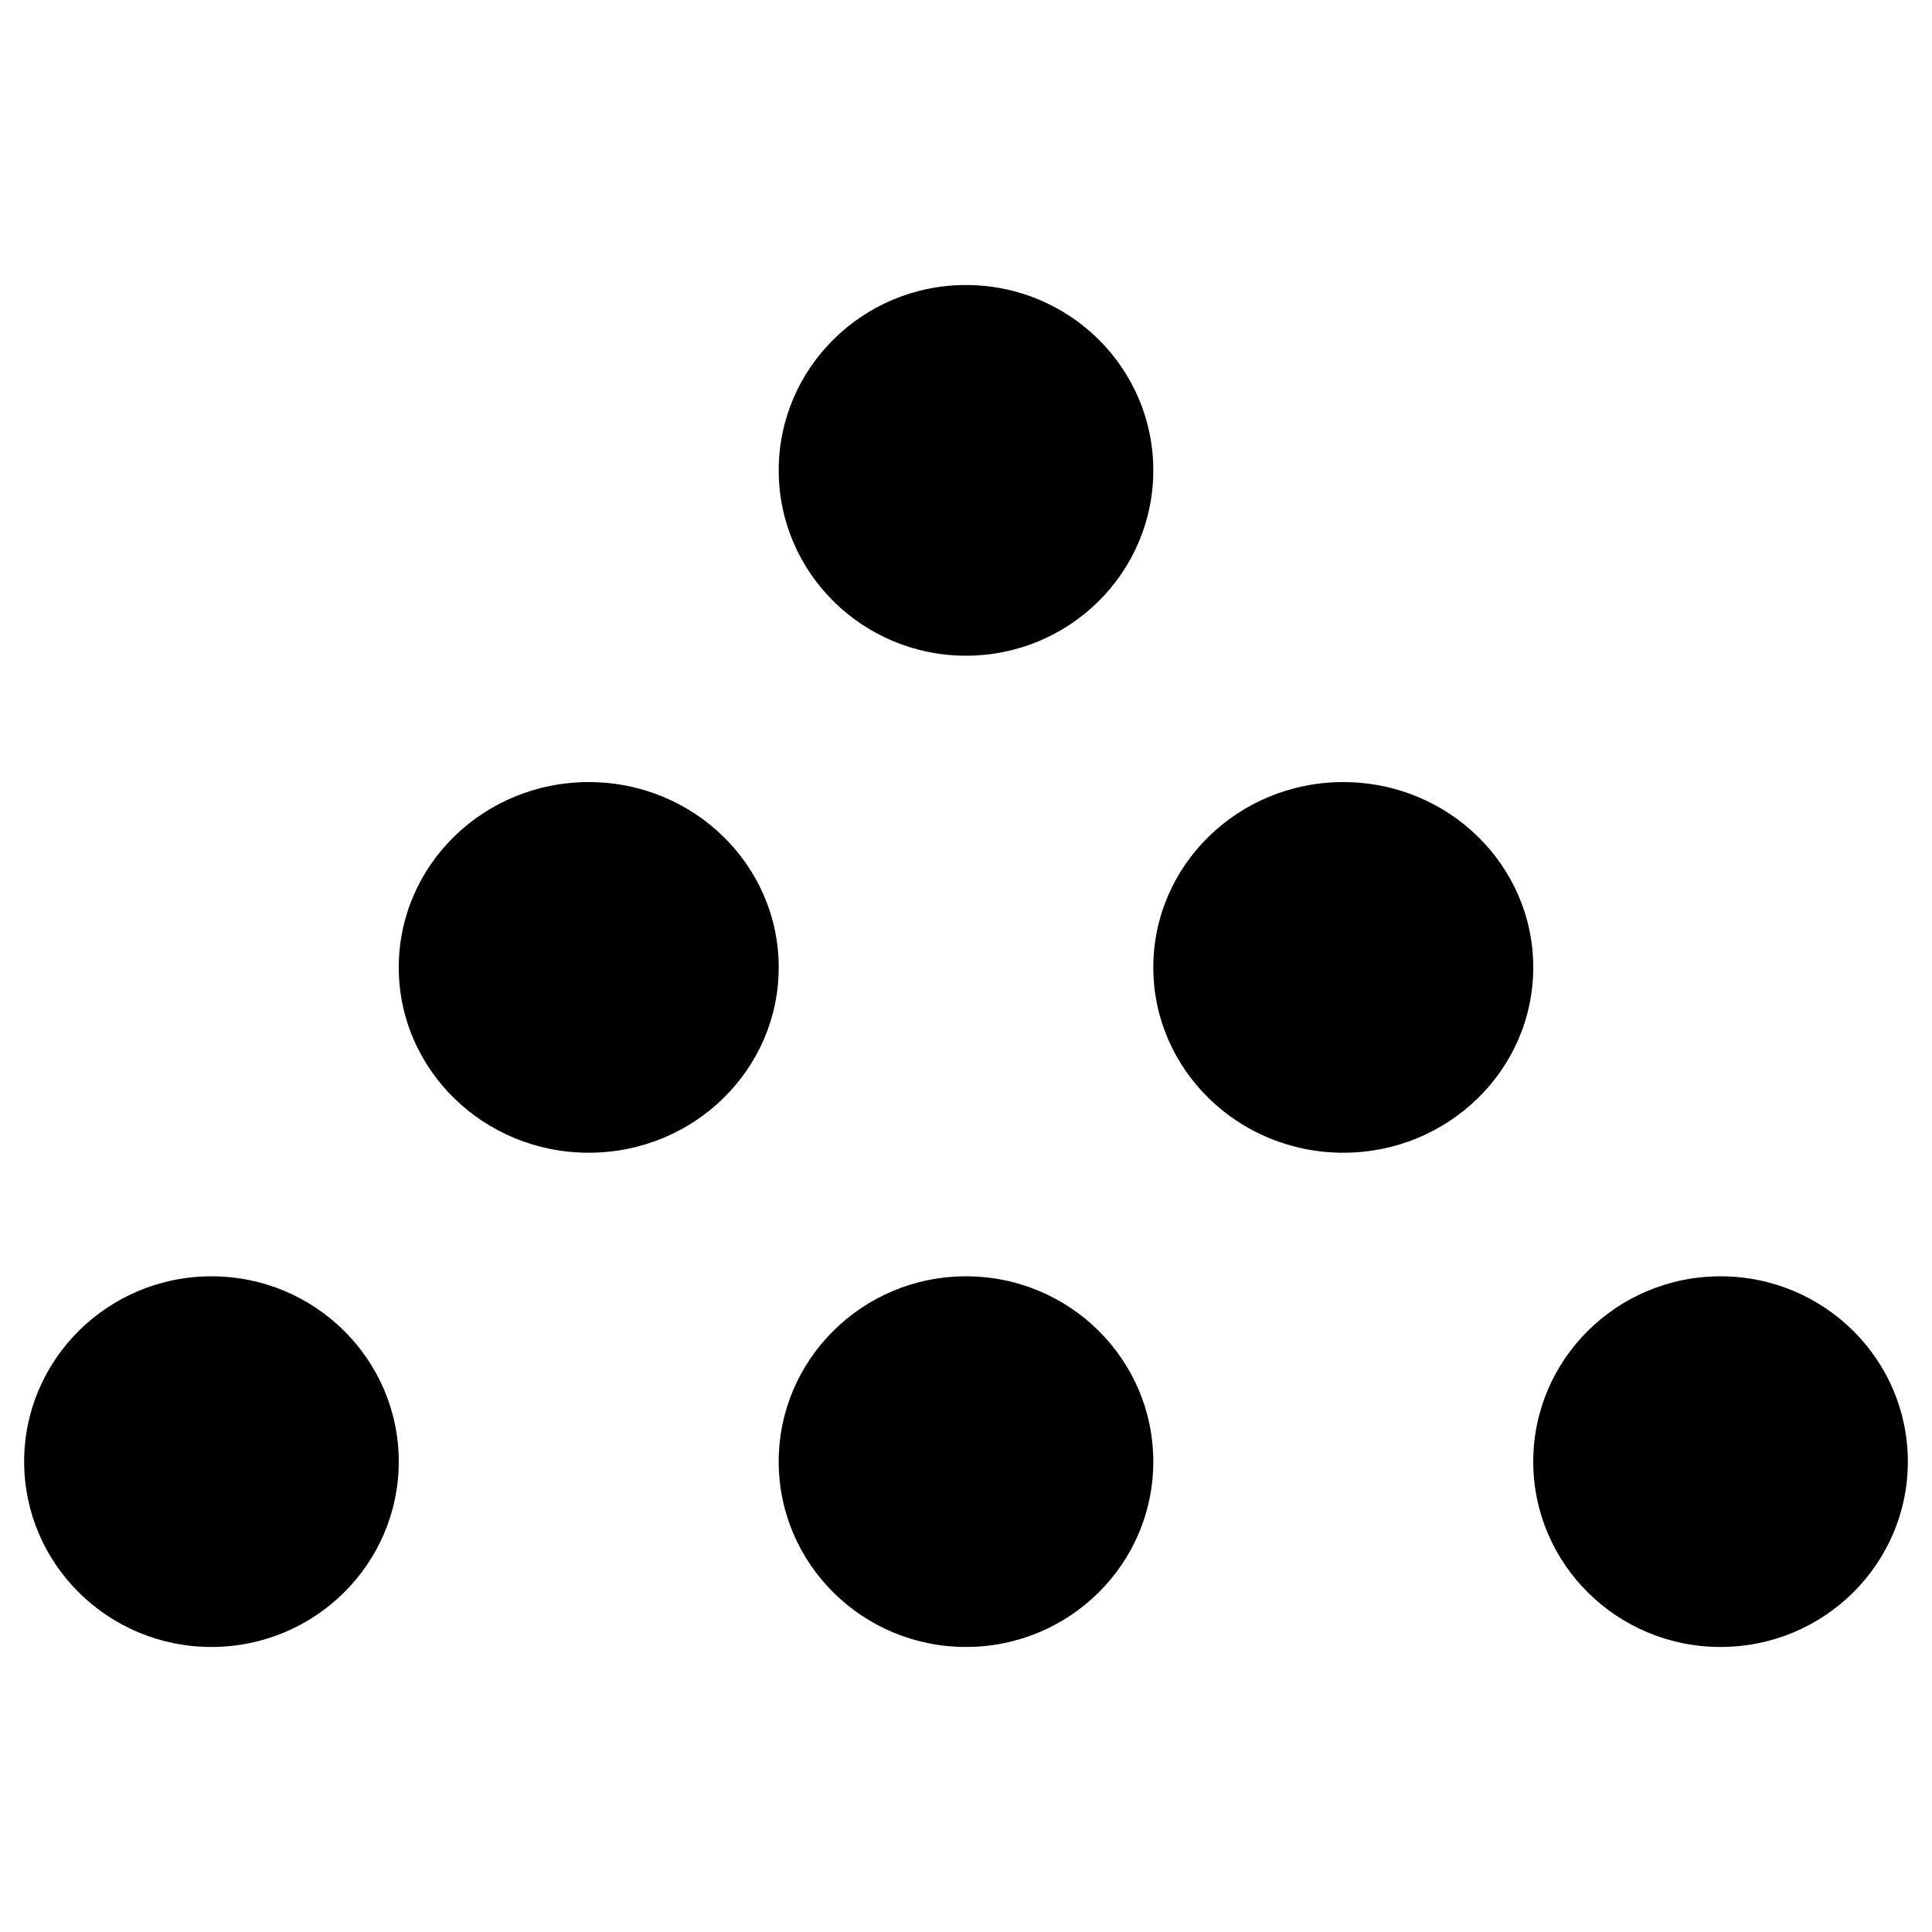
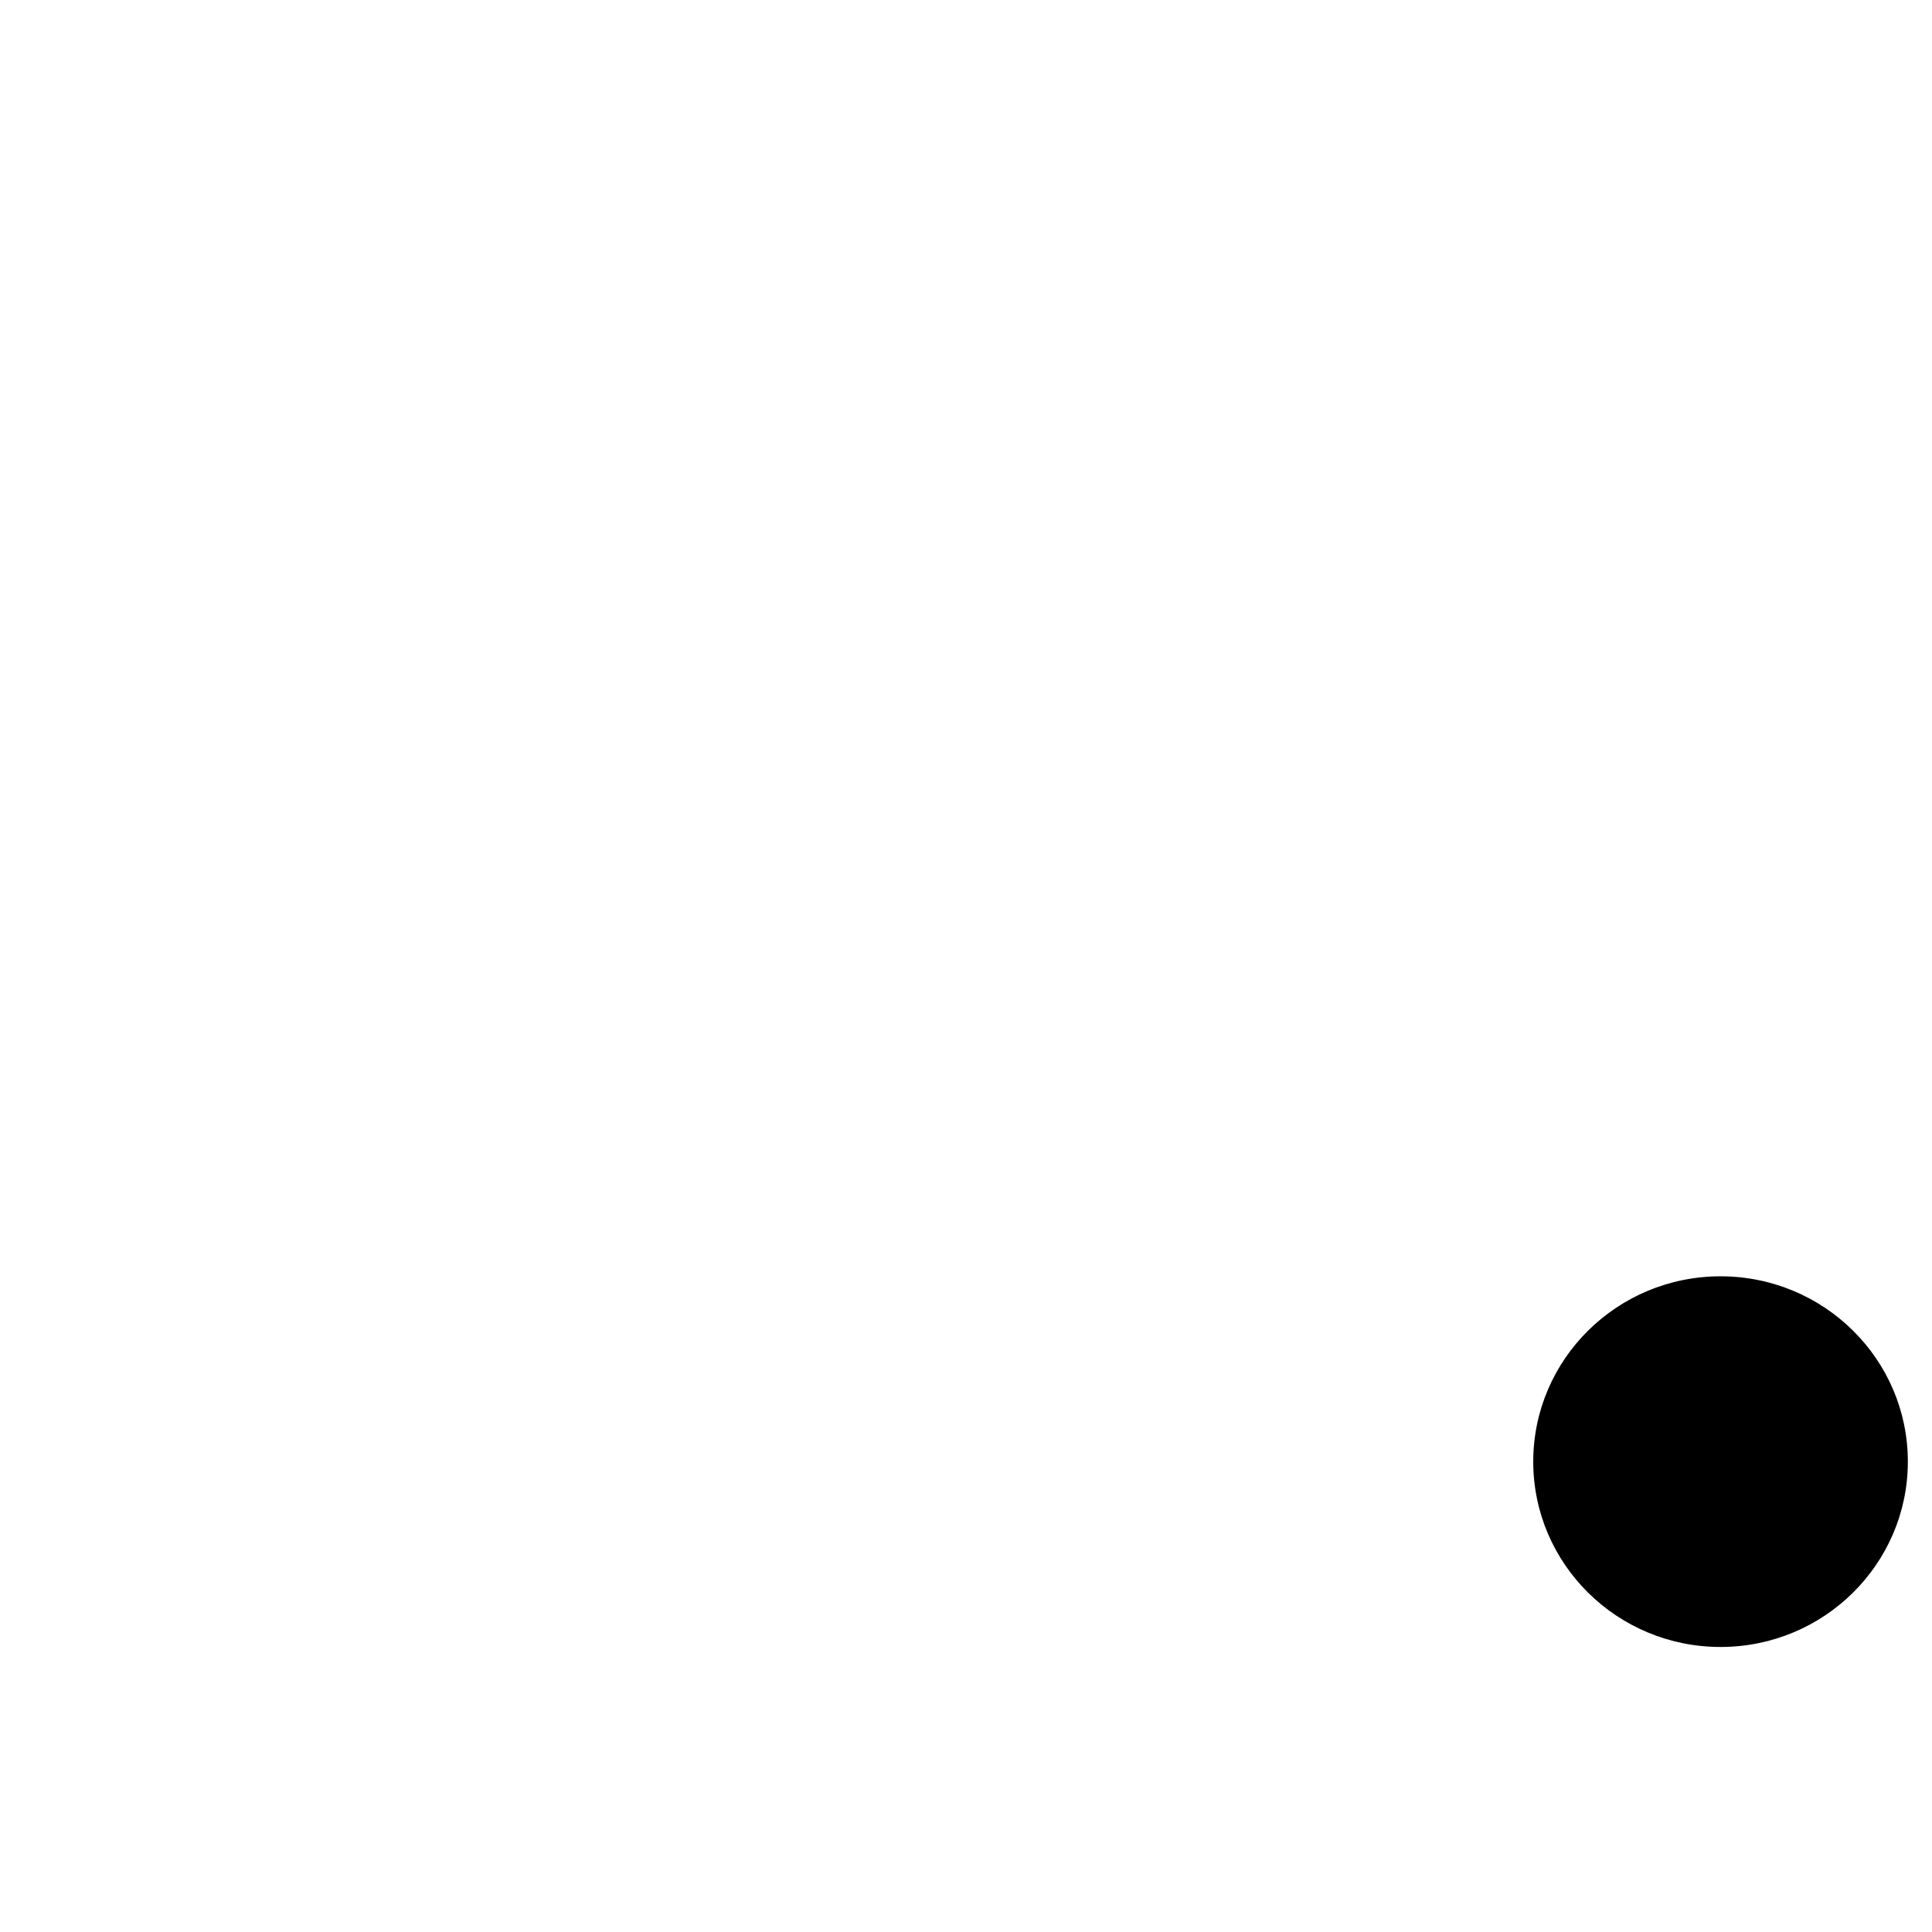
<svg xmlns="http://www.w3.org/2000/svg" version="1.1" id="Vrstva_1" x="0px" y="0px" width="400px" height="400px" viewBox="0 0 400 400" enable-background="new 0 0 400 400" xml:space="preserve">
  <g>
    <g id="Elipsa_1">
-       <path d="M5,302.617c0,21.184,17.382,38.371,38.779,38.371c21.396,0,38.778-17.188,38.778-38.371    c0-21.186-17.382-38.371-38.778-38.371C22.382,264.246,5,281.432,5,302.617z" />
-     </g>
+       </g>
    <g id="Elipsa_1_kopie">
-       <path d="M161.223,302.617c0,21.184,17.381,38.371,38.777,38.371c21.415,0,38.778-17.188,38.778-38.371    c0-21.186-17.363-38.371-38.778-38.371C178.604,264.246,161.223,281.432,161.223,302.617z" />
-     </g>
+       </g>
    <g id="Elipsa_1_kopie_2">
      <path d="M317.442,302.617c0,21.184,17.364,38.371,38.779,38.371c21.414,0,38.778-17.188,38.778-38.371    c0-21.186-17.364-38.371-38.778-38.371C334.807,264.246,317.445,281.432,317.442,302.617z" />
    </g>
    <g id="Elipsa_1_kopie_3">
-       <path d="M82.558,200.289c0,21.186,17.588,38.373,39.333,38.373c21.743,0,39.333-17.188,39.333-38.373    c0-21.182-17.59-38.369-39.333-38.369C100.146,161.92,82.558,179.107,82.558,200.289z" />
-     </g>
+       </g>
    <g id="Elipsa_1_kopie_4">
-       <path d="M238.778,200.289c0,21.186,17.607,38.373,39.333,38.373c21.724,0,39.334-17.188,39.334-38.373    c0-21.182-17.61-38.369-39.334-38.369C256.386,161.92,238.778,179.107,238.778,200.289z" />
-     </g>
+       </g>
    <g id="Elipsa_1_kopie_5">
-       <path d="M161.224,97.383c0,21.184,17.38,38.373,38.776,38.373c21.415,0,38.779-17.189,38.779-38.373S221.416,59.012,200,59.012    C178.604,59.012,161.224,76.199,161.224,97.383z" />
-     </g>
+       </g>
  </g>
</svg>